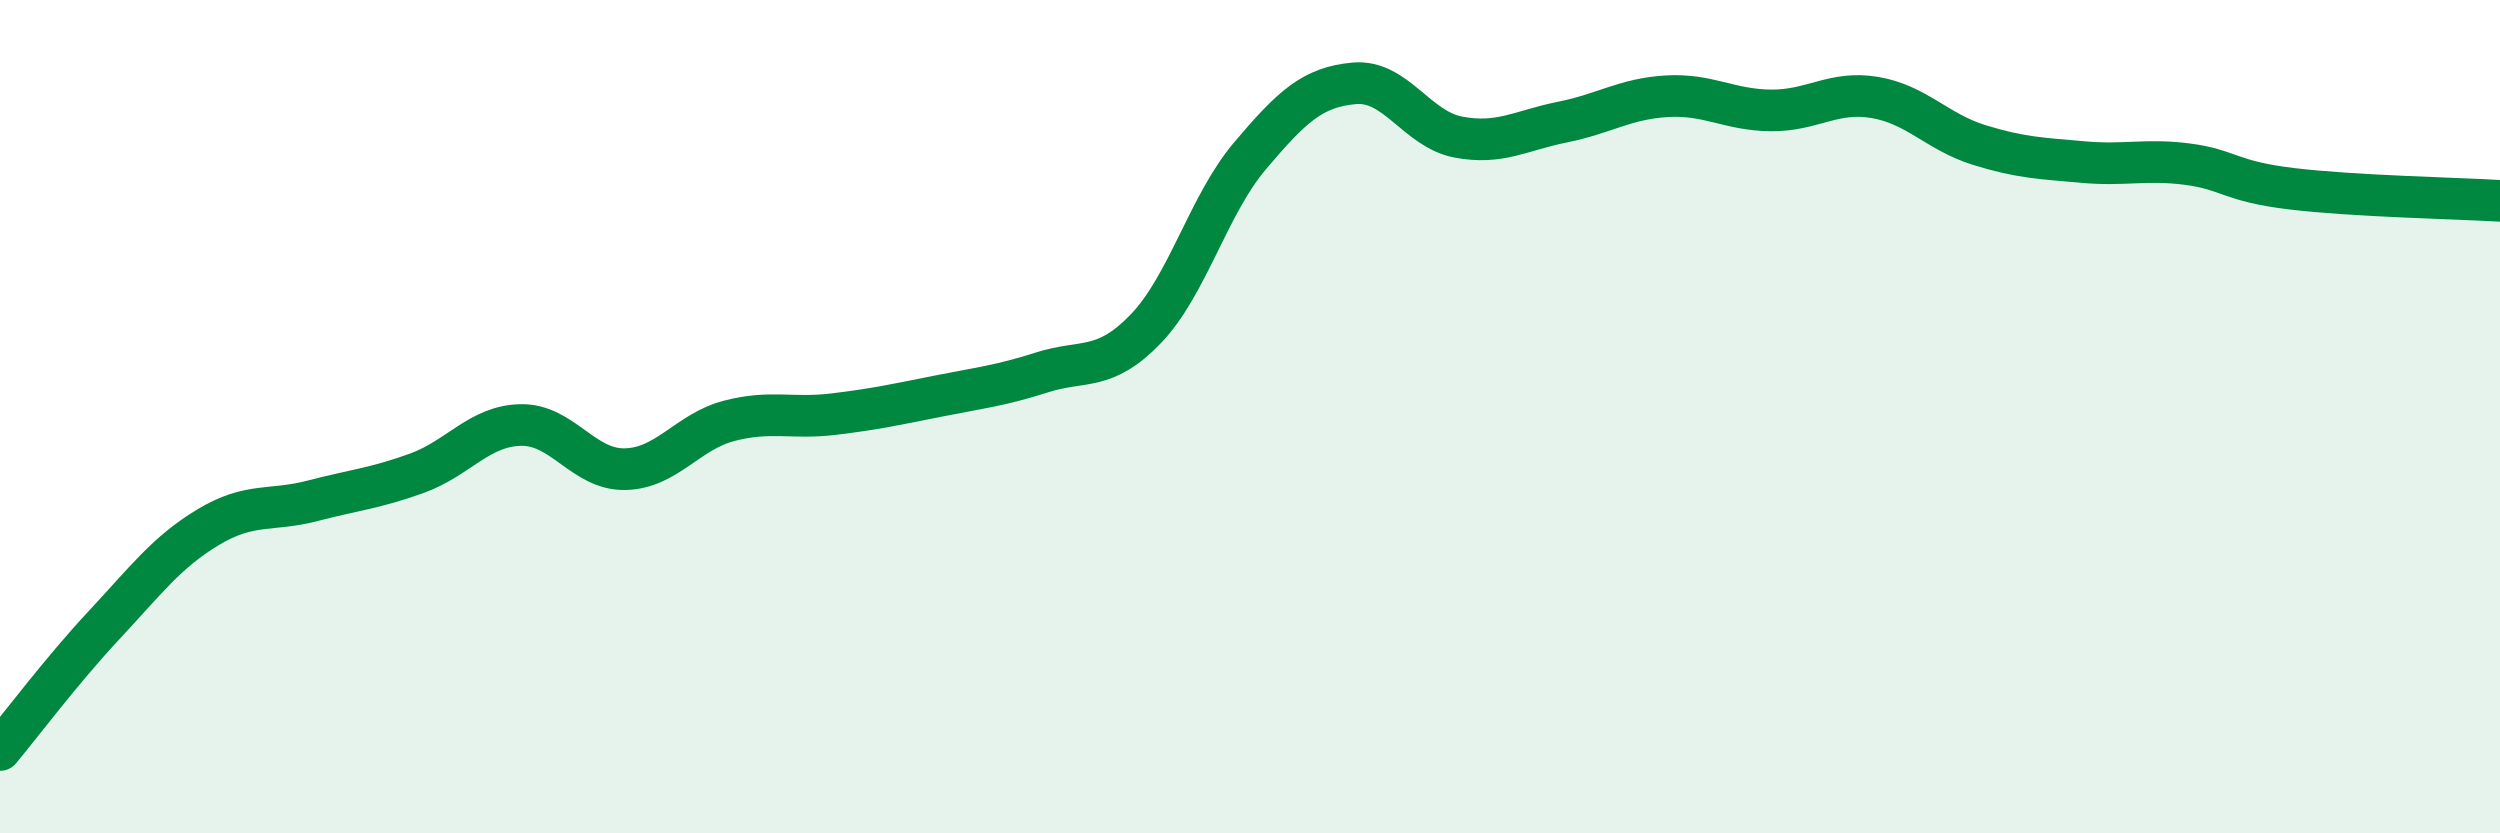
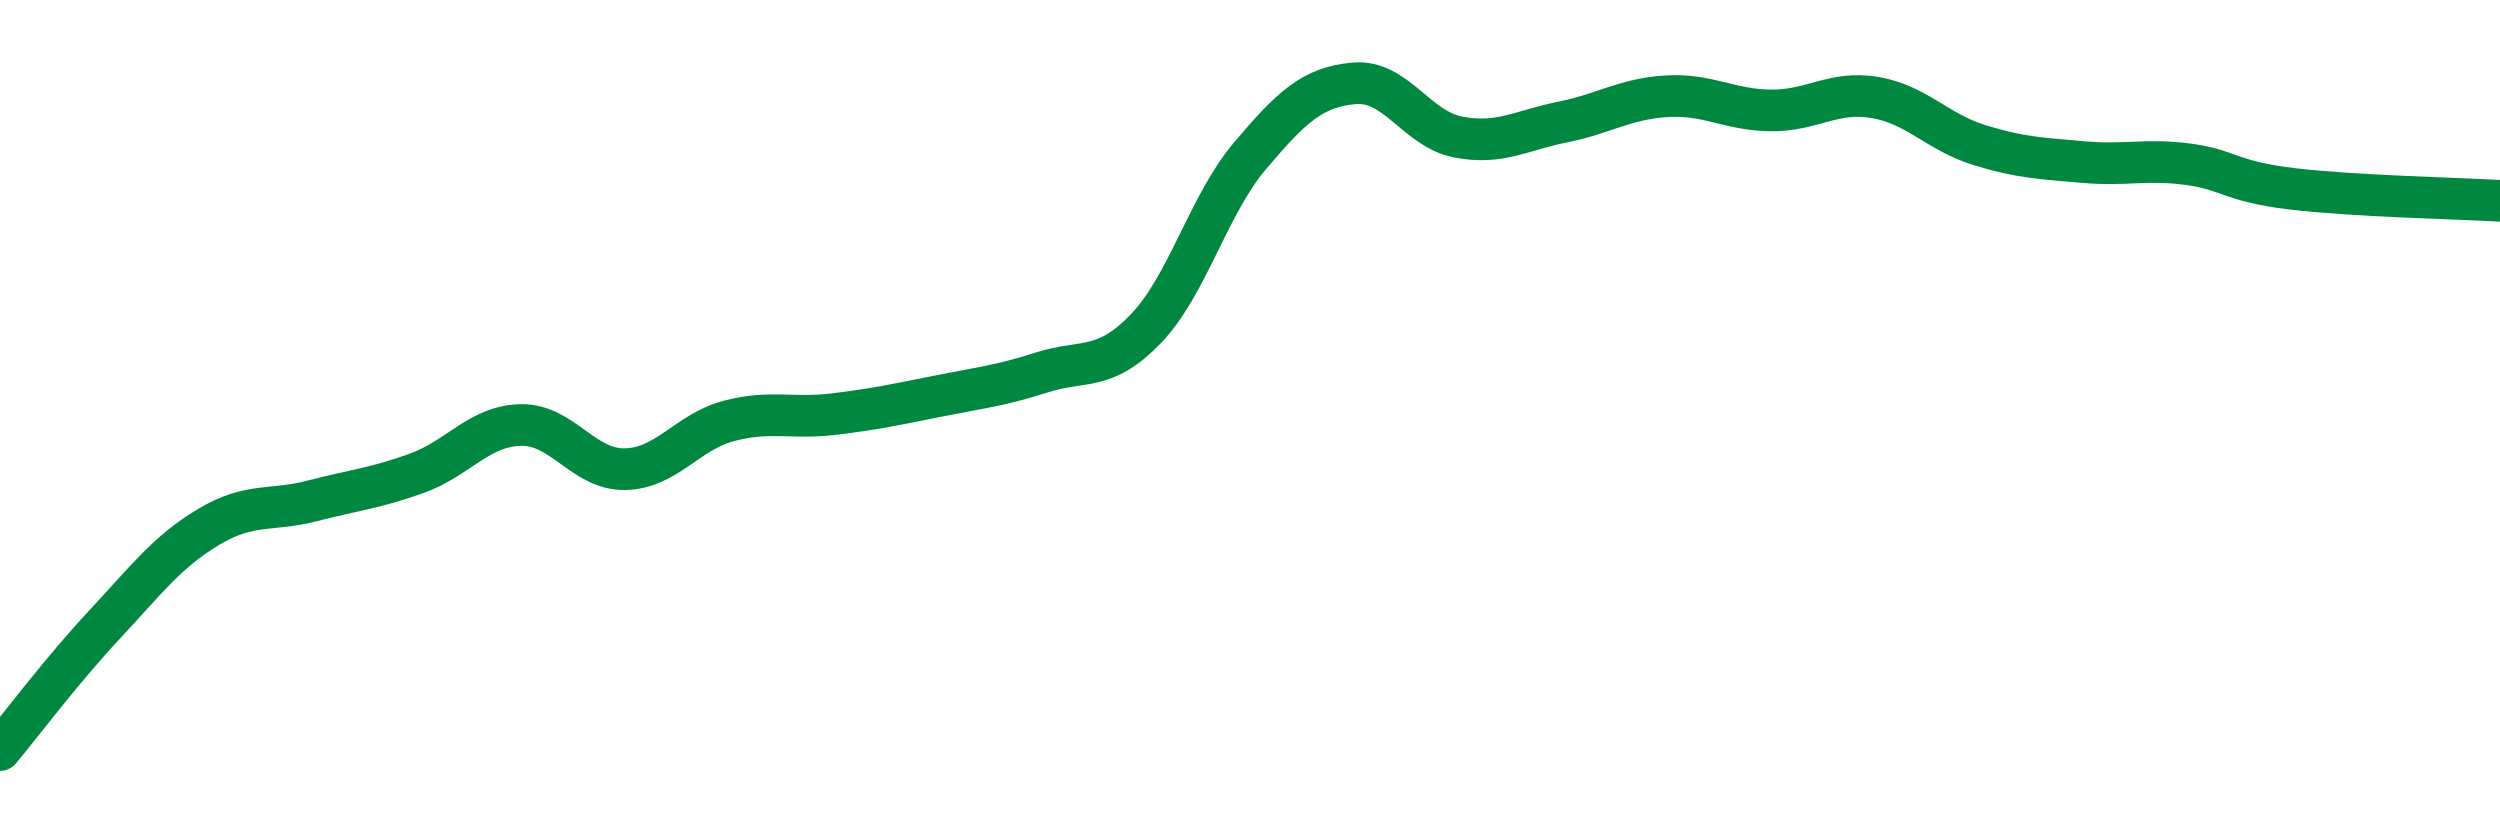
<svg xmlns="http://www.w3.org/2000/svg" width="60" height="20" viewBox="0 0 60 20">
-   <path d="M 0,18 C 0.5,17.4 1.5,16.07 2.5,15 C 3.5,13.93 4,13.25 5,12.65 C 6,12.05 6.5,12.28 7.5,12.02 C 8.5,11.76 9,11.72 10,11.36 C 11,11 11.5,10.22 12.5,10.2 C 13.5,10.18 14,11.28 15,11.26 C 16,11.24 16.5,10.36 17.5,10.1 C 18.5,9.84 19,10.06 20,9.94 C 21,9.82 21.5,9.71 22.5,9.51 C 23.5,9.31 24,9.26 25,8.94 C 26,8.62 26.5,8.93 27.5,7.89 C 28.5,6.85 29,4.92 30,3.74 C 31,2.56 31.5,2.09 32.5,2 C 33.5,1.91 34,3.1 35,3.29 C 36,3.48 36.5,3.13 37.5,2.93 C 38.5,2.73 39,2.37 40,2.31 C 41,2.25 41.5,2.64 42.5,2.65 C 43.5,2.66 44,2.17 45,2.34 C 46,2.51 46.5,3.17 47.5,3.48 C 48.5,3.79 49,3.8 50,3.89 C 51,3.98 51.5,3.81 52.5,3.94 C 53.5,4.07 53.5,4.35 55,4.53 C 56.5,4.71 59,4.76 60,4.82L60 20L0 20Z" fill="#008740" opacity="0.1" stroke-linecap="round" stroke-linejoin="round" />
  <path d="M 0,18 C 0.5,17.4 1.5,16.07 2.5,15 C 3.5,13.93 4,13.25 5,12.65 C 6,12.05 6.5,12.28 7.5,12.02 C 8.5,11.76 9,11.72 10,11.36 C 11,11 11.5,10.22 12.5,10.2 C 13.5,10.18 14,11.28 15,11.26 C 16,11.24 16.5,10.36 17.5,10.1 C 18.5,9.84 19,10.06 20,9.94 C 21,9.82 21.5,9.71 22.5,9.51 C 23.5,9.31 24,9.26 25,8.94 C 26,8.62 26.5,8.93 27.5,7.89 C 28.5,6.85 29,4.92 30,3.74 C 31,2.56 31.5,2.09 32.5,2 C 33.5,1.91 34,3.1 35,3.29 C 36,3.48 36.5,3.13 37.5,2.93 C 38.5,2.73 39,2.37 40,2.31 C 41,2.25 41.5,2.64 42.5,2.65 C 43.5,2.66 44,2.17 45,2.34 C 46,2.51 46.5,3.17 47.5,3.48 C 48.5,3.79 49,3.8 50,3.89 C 51,3.98 51.5,3.81 52.5,3.94 C 53.5,4.07 53.5,4.35 55,4.53 C 56.5,4.71 59,4.76 60,4.82" stroke="#008740" stroke-width="1" fill="none" stroke-linecap="round" stroke-linejoin="round" />
</svg>